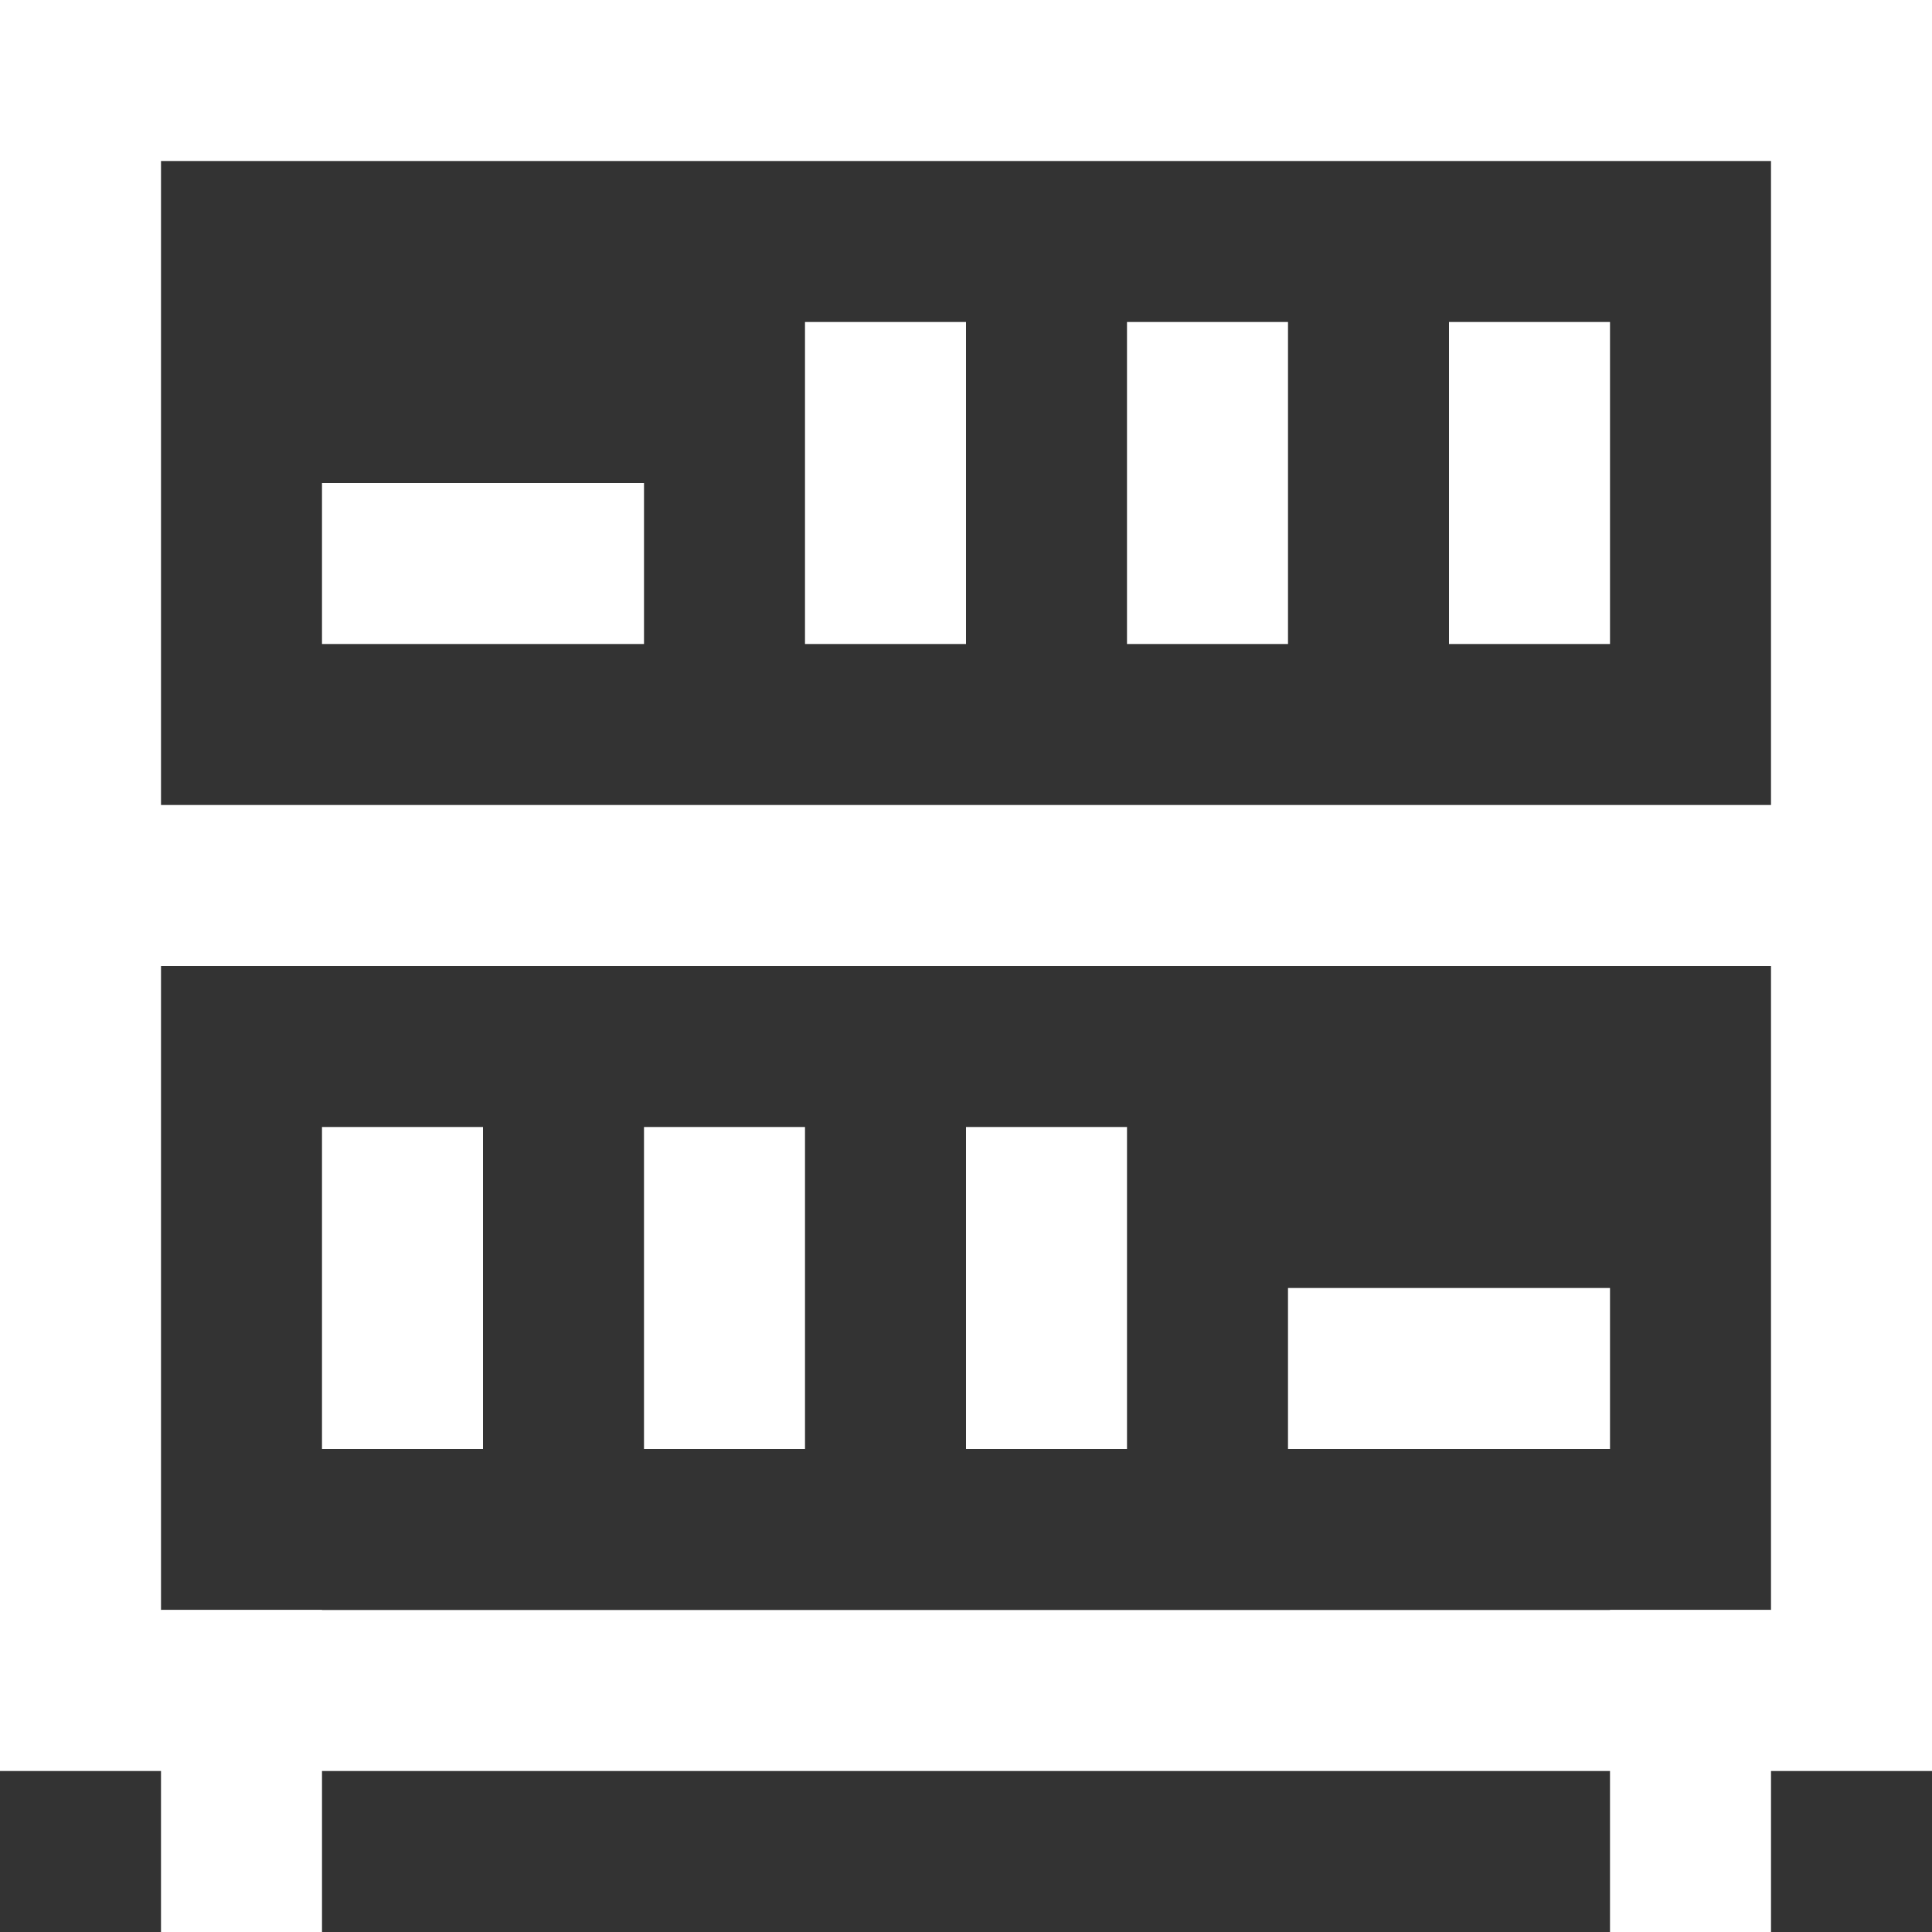
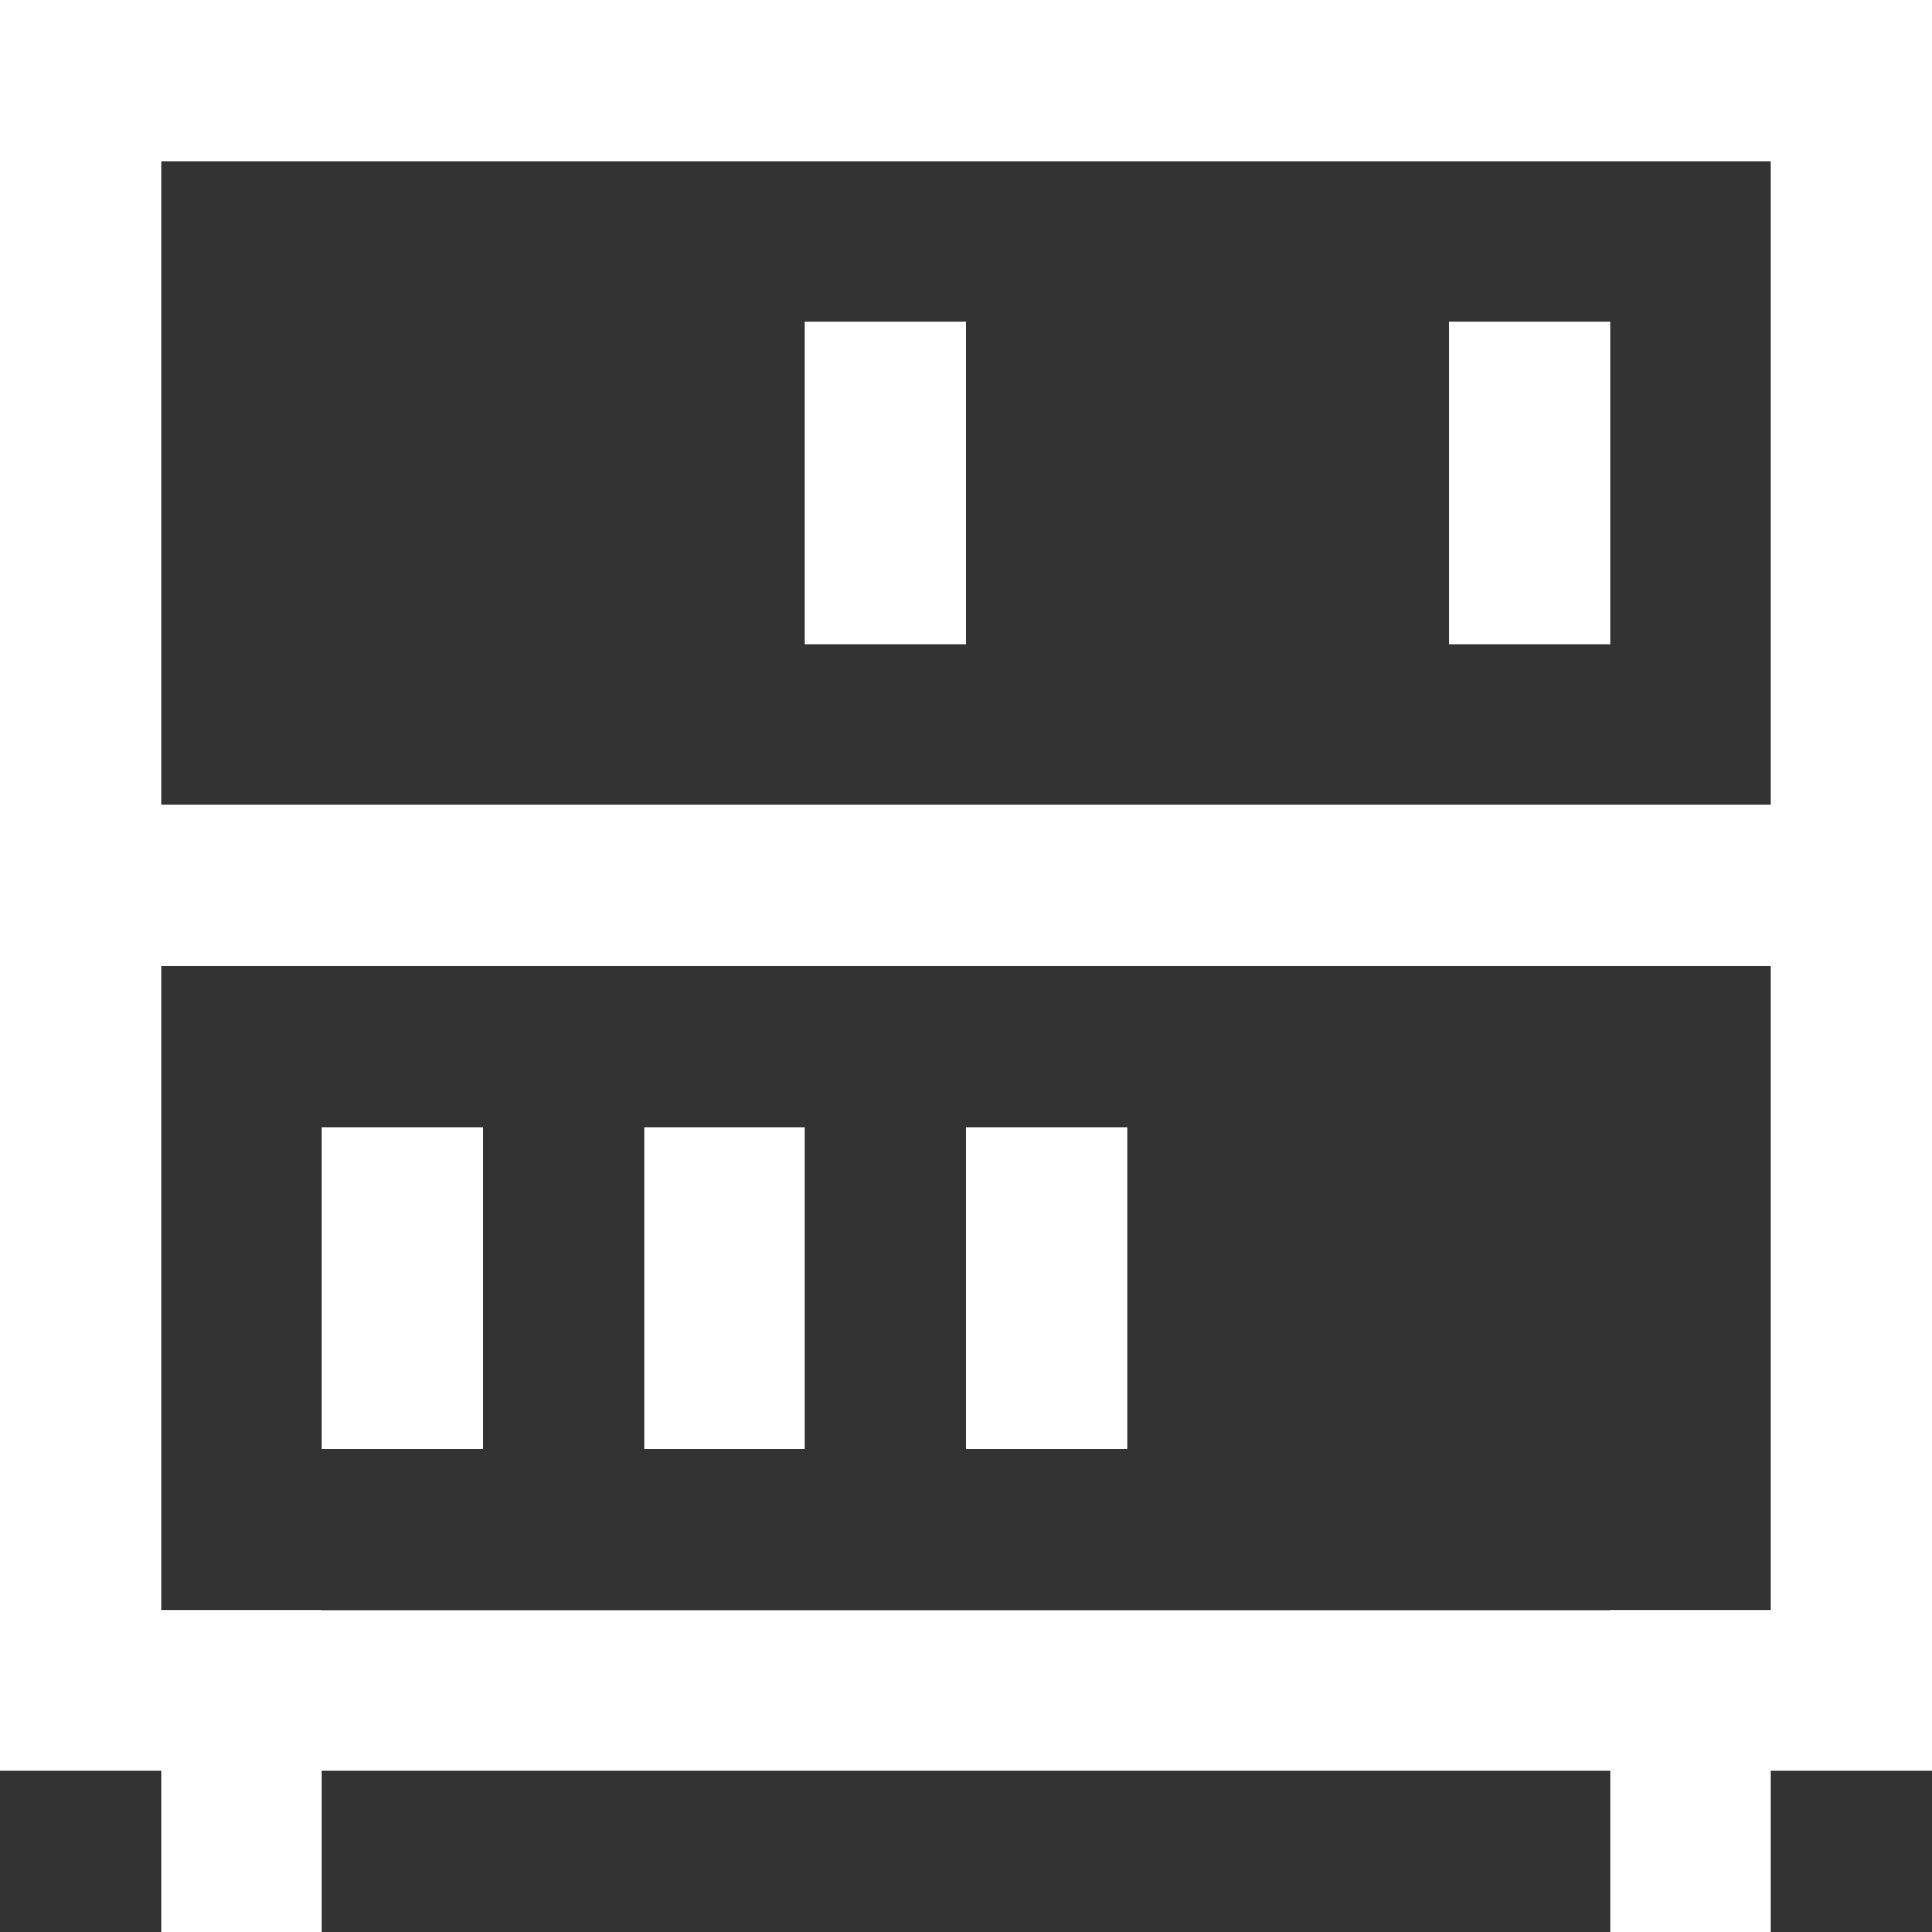
<svg xmlns="http://www.w3.org/2000/svg" width="24" height="24" viewBox="0 0 24 24" fill="none">
  <rect x="0" y="0" width="24" height="24" fill="#333333" stroke="none" />
  <g id="library 1" clip-path="url(#clip0_917_3397)">
    <g id="Group">
      <path id="Vector" d="M19 5V7" stroke="white" stroke-width="2" stroke-miterlimit="10" stroke-linecap="square" />
-       <path id="Vector_2" d="M15 5V7" stroke="white" stroke-width="2" stroke-miterlimit="10" stroke-linecap="square" />
      <path id="Vector_3" d="M11 5V7" stroke="white" stroke-width="2" stroke-miterlimit="10" stroke-linecap="square" />
-       <path id="Vector_4" d="M7 7H5" stroke="white" stroke-width="2" stroke-miterlimit="10" stroke-linecap="square" />
-       <path id="Vector_5" d="M19 17H17" stroke="white" stroke-width="2" stroke-miterlimit="10" stroke-linecap="square" />
      <path id="Vector_6" d="M9 15V17" stroke="white" stroke-width="2" stroke-miterlimit="10" stroke-linecap="square" />
      <path id="Vector_7" d="M13 15V17" stroke="white" stroke-width="2" stroke-miterlimit="10" stroke-linecap="square" />
      <path id="Vector_8" d="M5 15V17" stroke="white" stroke-width="2" stroke-miterlimit="10" stroke-linecap="square" />
      <path id="Vector_9" d="M3 21V23" stroke="white" stroke-width="2" stroke-miterlimit="10" stroke-linecap="square" />
      <path id="Vector_10" d="M21 21V23" stroke="white" stroke-width="2" stroke-miterlimit="10" stroke-linecap="square" />
      <path id="Vector_11" d="M1 11H23" stroke="white" stroke-width="2" stroke-miterlimit="10" />
      <path id="Vector_12" d="M23 1H1V21H23V1Z" stroke="white" stroke-width="2" stroke-miterlimit="10" stroke-linecap="square" />
    </g>
  </g>
  <defs>
    <clipPath id="clip0_917_3397">
      <rect width="24" height="24" fill="white" />
    </clipPath>
  </defs>
</svg>